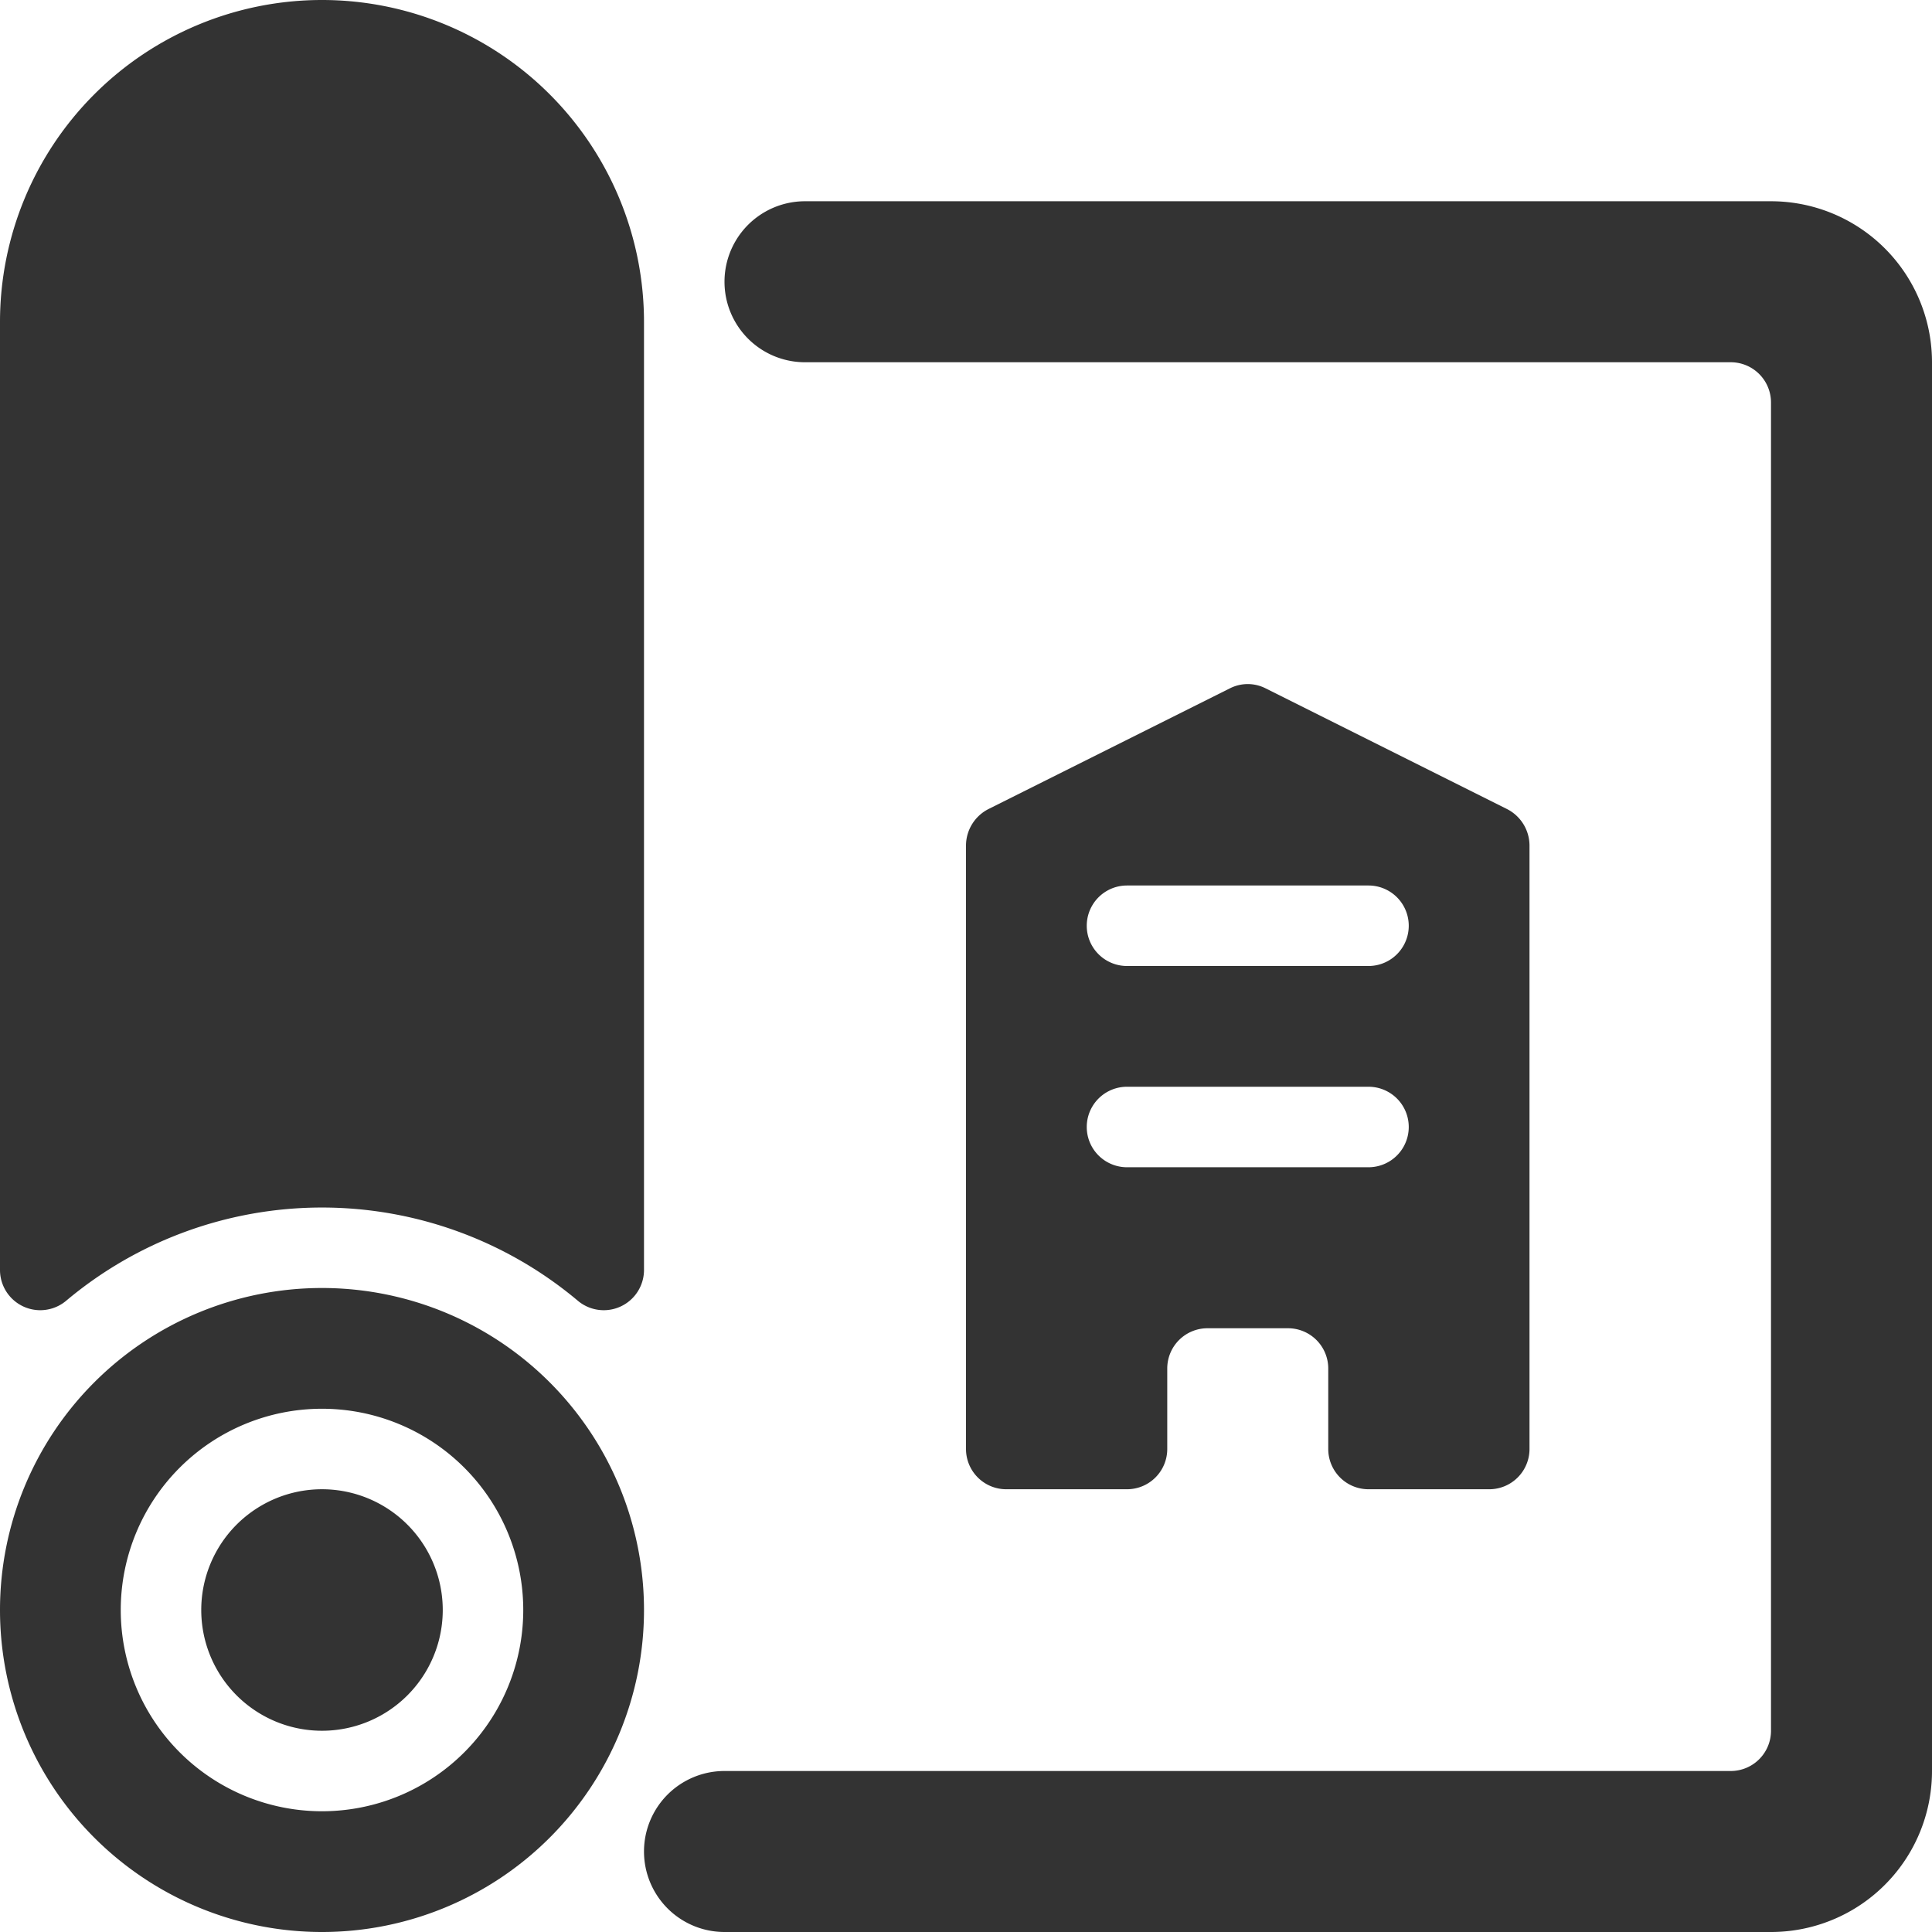
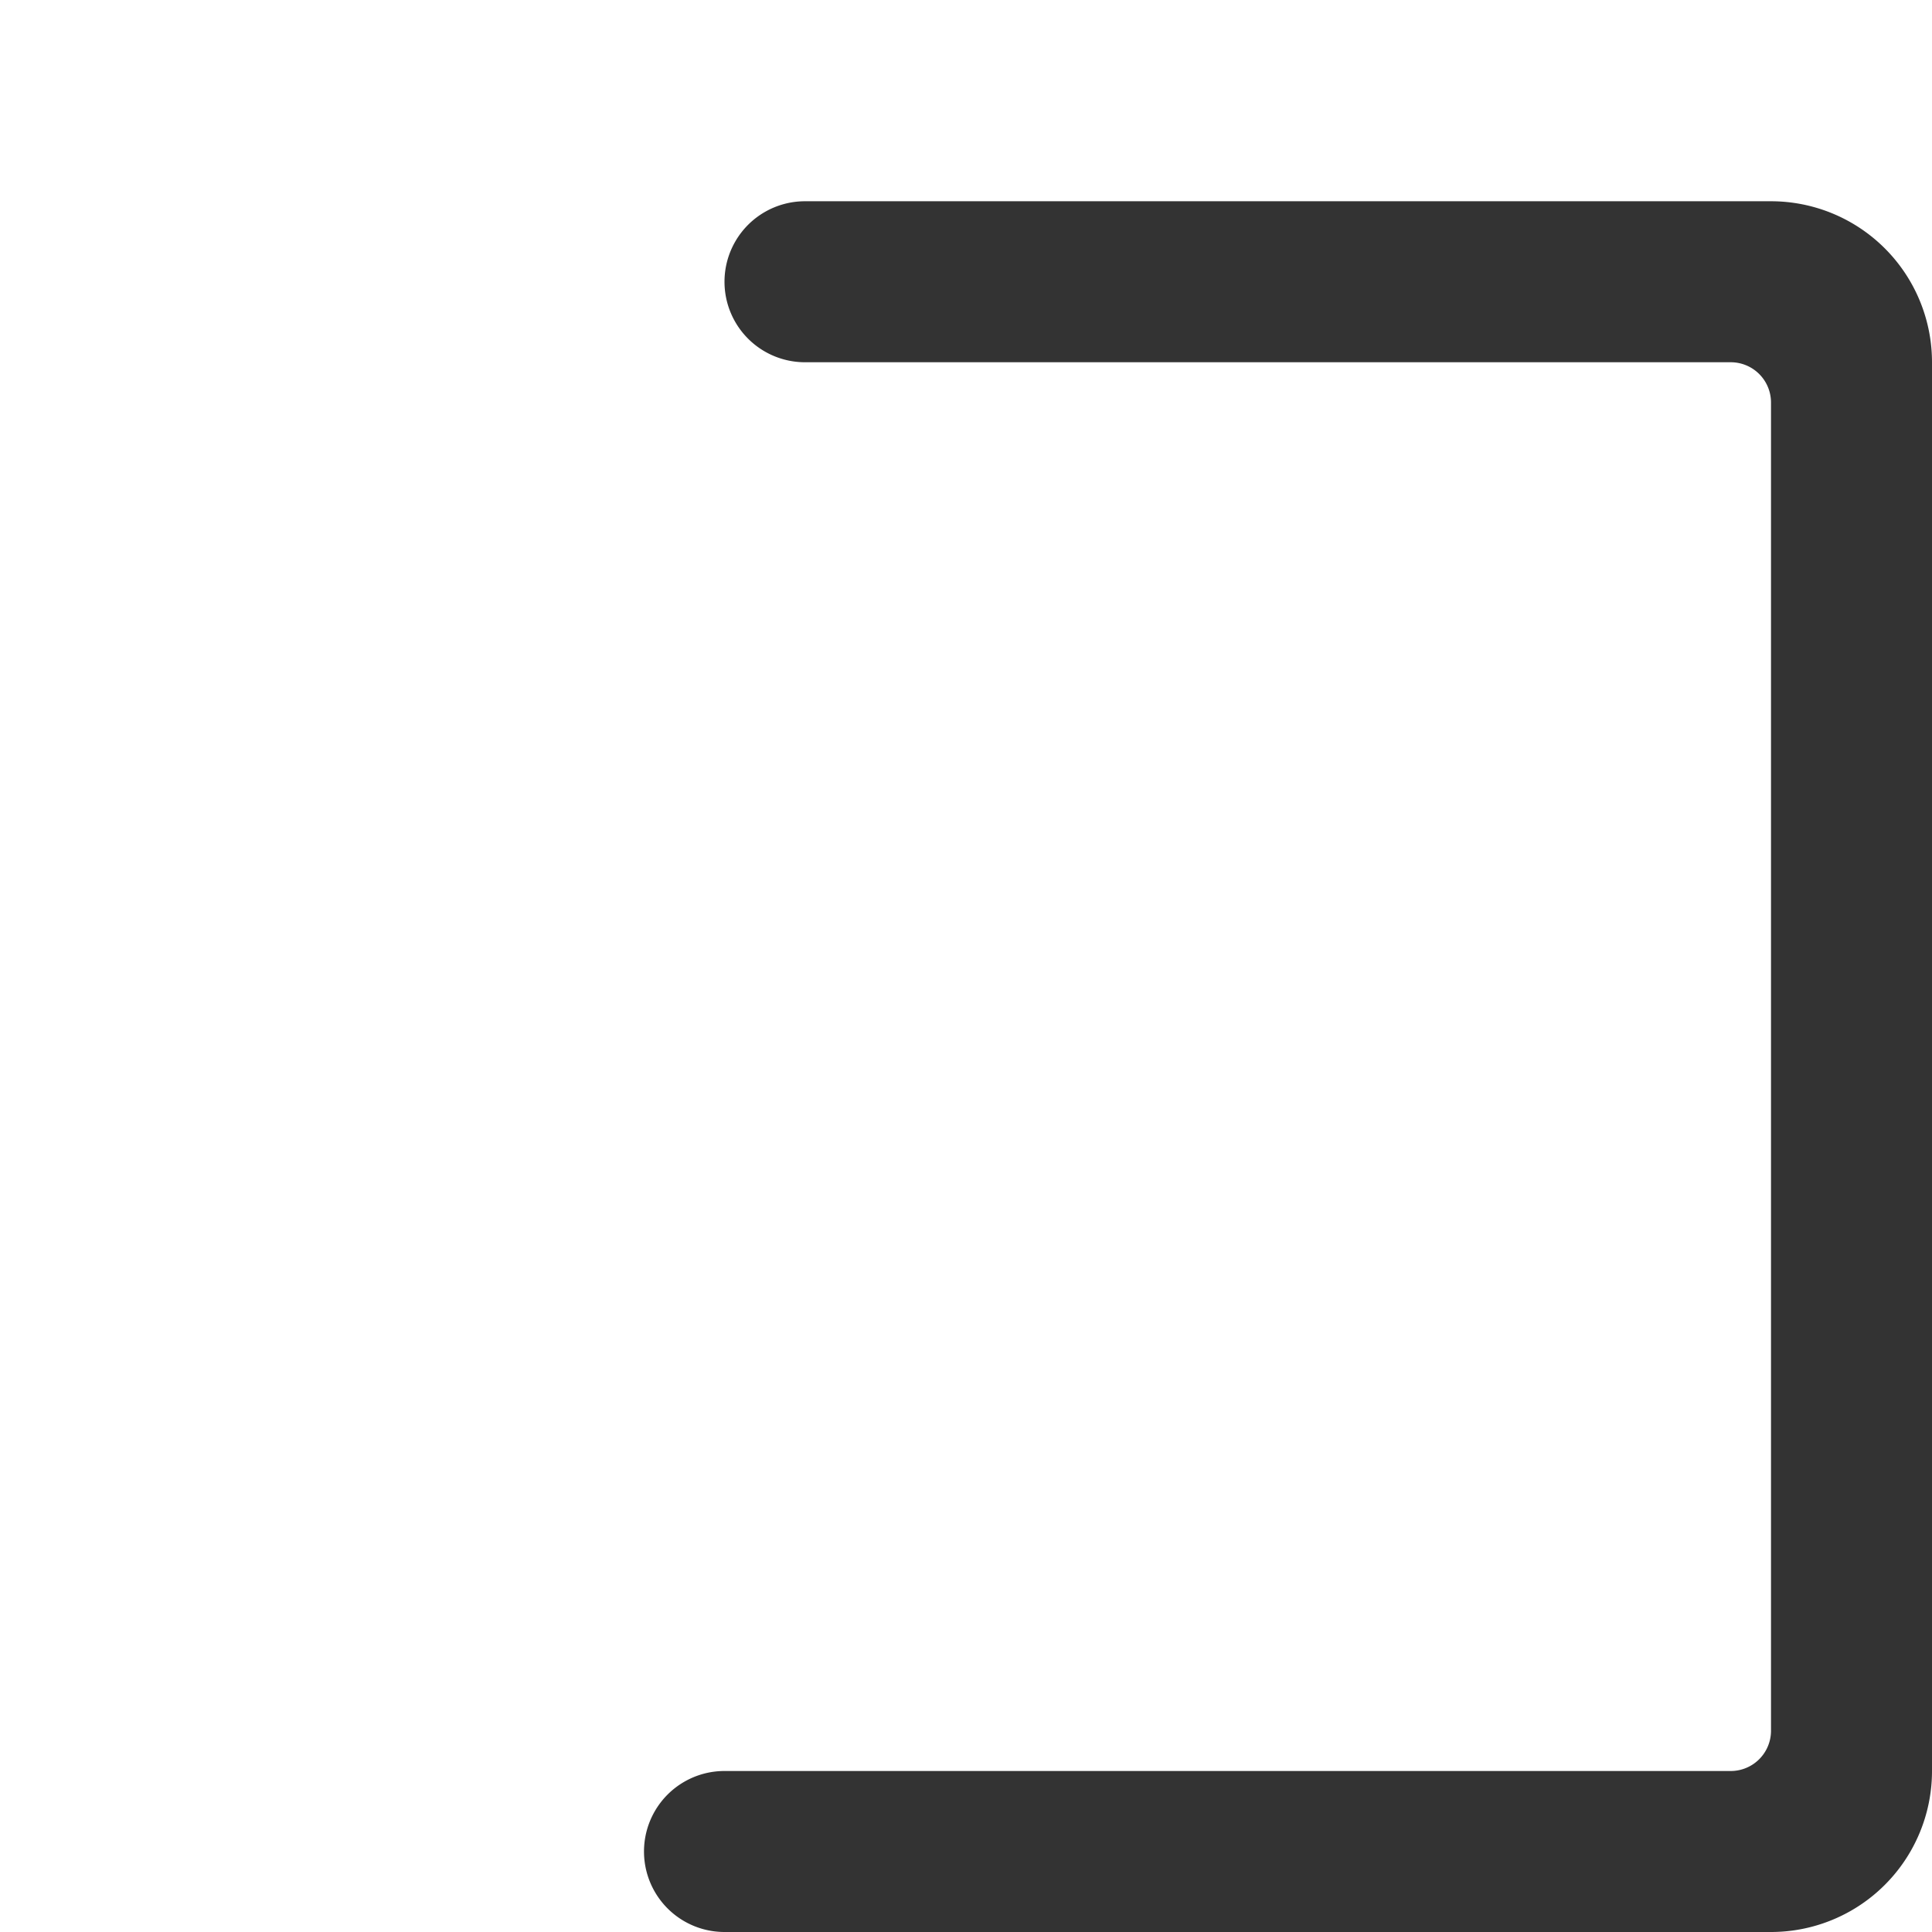
<svg xmlns="http://www.w3.org/2000/svg" viewBox="0 0 24 24" id="Project-Blueprint-Buildings--Streamline-Ultimate" height="24" width="24">
  <desc>
    Project Blueprint Buildings Streamline Icon: https://streamlinehq.com
  </desc>
  <g>
-     <path d="M4 16a4 4 0 1 0 4 4 4 4 0 0 0 -4 -4Zm0 6.5A2.5 2.5 0 1 1 6.5 20 2.5 2.5 0 0 1 4 22.5Z" fill="#333333" stroke-width="1" />
-     <path d="M2.5 20a1.5 1.5 0 1 0 3 0 1.5 1.5 0 1 0 -3 0" fill="#333333" stroke-width="1" />
    <path d="M22 2.5H10a1 1 0 0 0 0 2h11.5a0.5 0.5 0 0 1 0.5 0.5v16.5a0.5 0.5 0 0 1 -0.5 0.5H9a1 1 0 0 0 0 2h13a2 2 0 0 0 2 -2V4.5a2 2 0 0 0 -2 -2Z" fill="#333333" stroke-width="1" />
-     <path d="M0.82 16.16a4.94 4.94 0 0 1 6.36 0 0.5 0.5 0 0 0 0.82 -0.38V4a4 4 0 0 0 -8 0v11.78a0.5 0.5 0 0 0 0.82 0.38Z" fill="#333333" stroke-width="1" />
-     <path d="M17 18.5h1.5a0.5 0.5 0 0 0 0.5 -0.5v-7.5a0.51 0.51 0 0 0 -0.28 -0.45l-3 -1.5a0.49 0.49 0 0 0 -0.44 0l-3 1.5a0.51 0.51 0 0 0 -0.28 0.45V18a0.5 0.5 0 0 0 0.5 0.5H14a0.5 0.5 0 0 0 0.5 -0.5v-1a0.5 0.5 0 0 1 0.5 -0.5h1a0.5 0.5 0 0 1 0.5 0.5v1a0.5 0.5 0 0 0 0.5 0.5ZM14 11h3a0.5 0.5 0 0 1 0 1h-3a0.5 0.5 0 0 1 0 -1Zm0 3.5a0.5 0.5 0 0 1 0 -1h3a0.5 0.5 0 0 1 0 1Z" fill="#333333" stroke-width="1" />
  </g>
</svg>